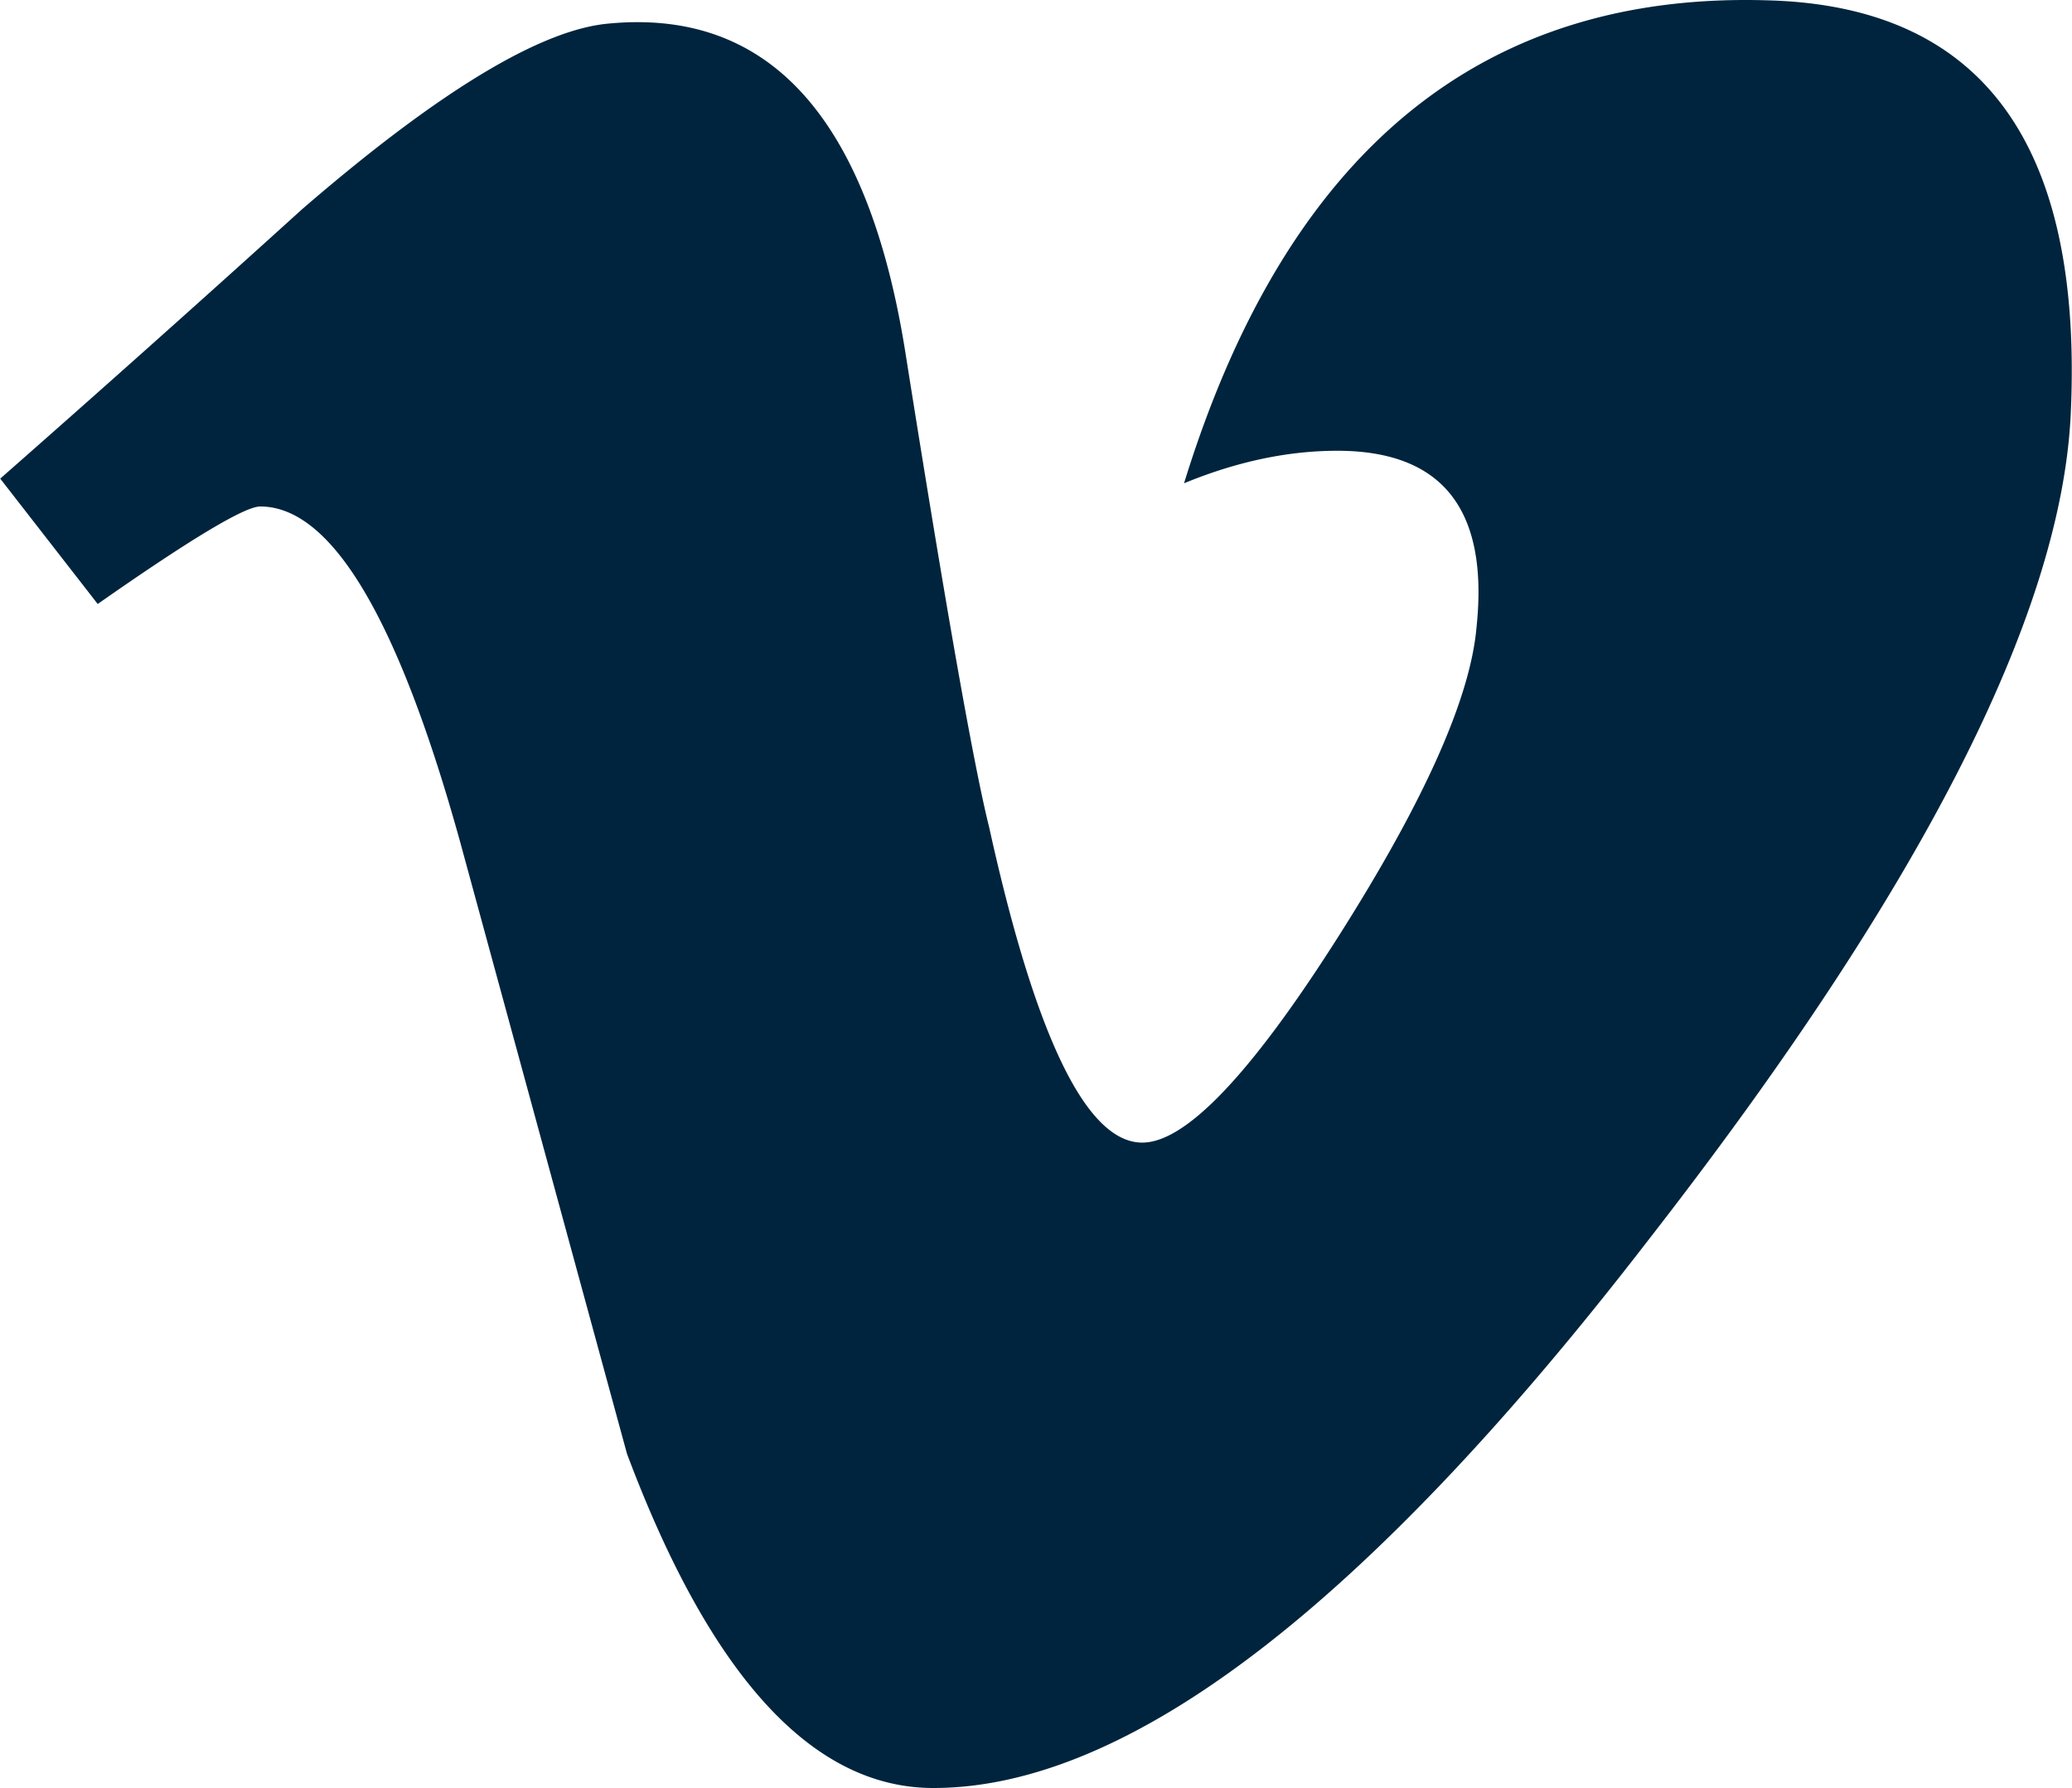
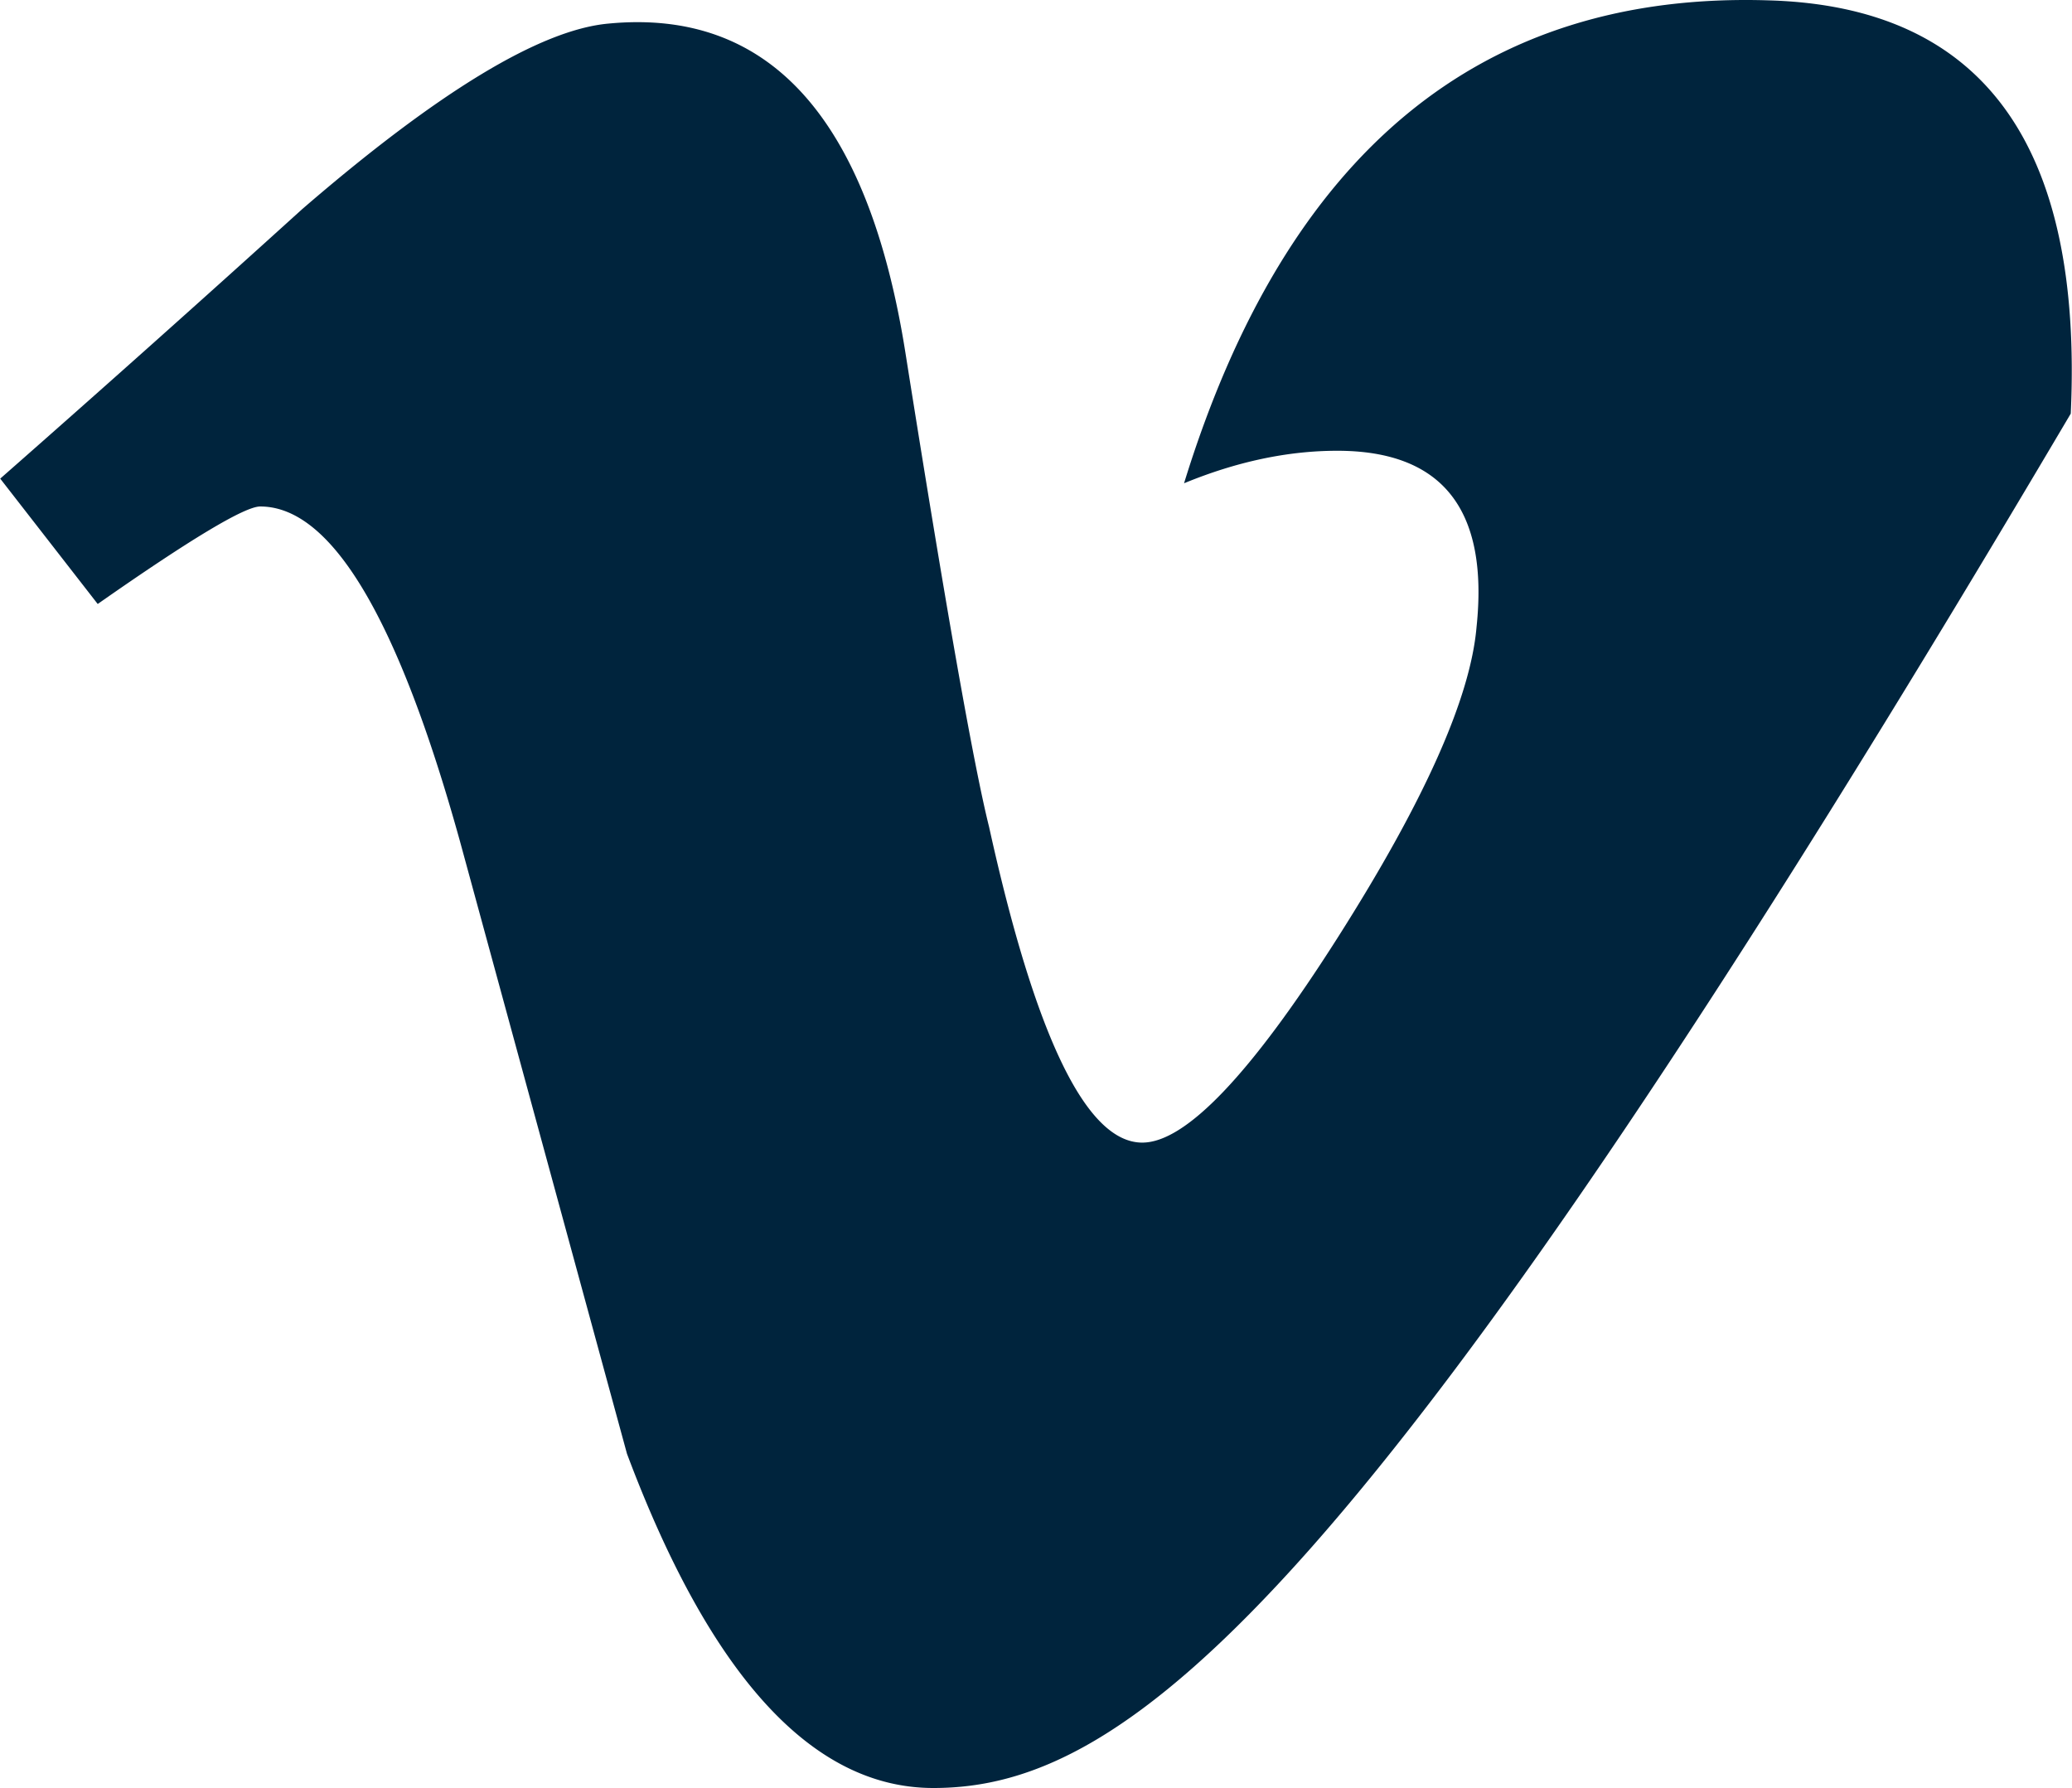
<svg xmlns="http://www.w3.org/2000/svg" width="2500" height="2157" viewBox="-0.001 0.001 1158.763 999.998">
  <title>Layer 1</title>
-   <path d="M1158.195 231.332c-5.193 112.53-83.965 266.609-236.312 462.239C764.34 897.856 631.034 999.999 521.967 999.999c-67.519 0-124.648-62.324-171.393-186.973l-93.486-342.784c-34.625-124.648-71.847-186.973-111.665-186.973-8.656 0-38.953 18.178-90.891 54.534L-.001 267.688a14811.618 14811.618 0 0 0 168.795-150.617C244.968 51.284 302.099 16.66 340.186 13.197 430.21 4.541 485.609 66 506.384 197.573c22.506 141.961 38.087 230.254 46.742 264.879 25.969 117.724 54.534 176.586 85.696 176.586 24.237 0 60.594-38.087 109.068-114.261 48.475-76.175 74.443-134.171 77.905-173.989 6.925-65.787-19.043-98.68-77.905-98.68-27.7 0-56.266 6.06-85.696 18.178C719.325 85.044 828.393-4.98 989.398.214c119.455 3.463 175.721 80.503 168.795 231.12l.002-.002z" fill="#00243D" />
+   <path d="M1158.195 231.332C764.34 897.856 631.034 999.999 521.967 999.999c-67.519 0-124.648-62.324-171.393-186.973l-93.486-342.784c-34.625-124.648-71.847-186.973-111.665-186.973-8.656 0-38.953 18.178-90.891 54.534L-.001 267.688a14811.618 14811.618 0 0 0 168.795-150.617C244.968 51.284 302.099 16.66 340.186 13.197 430.21 4.541 485.609 66 506.384 197.573c22.506 141.961 38.087 230.254 46.742 264.879 25.969 117.724 54.534 176.586 85.696 176.586 24.237 0 60.594-38.087 109.068-114.261 48.475-76.175 74.443-134.171 77.905-173.989 6.925-65.787-19.043-98.68-77.905-98.68-27.7 0-56.266 6.06-85.696 18.178C719.325 85.044 828.393-4.98 989.398.214c119.455 3.463 175.721 80.503 168.795 231.12l.002-.002z" fill="#00243D" />
</svg>